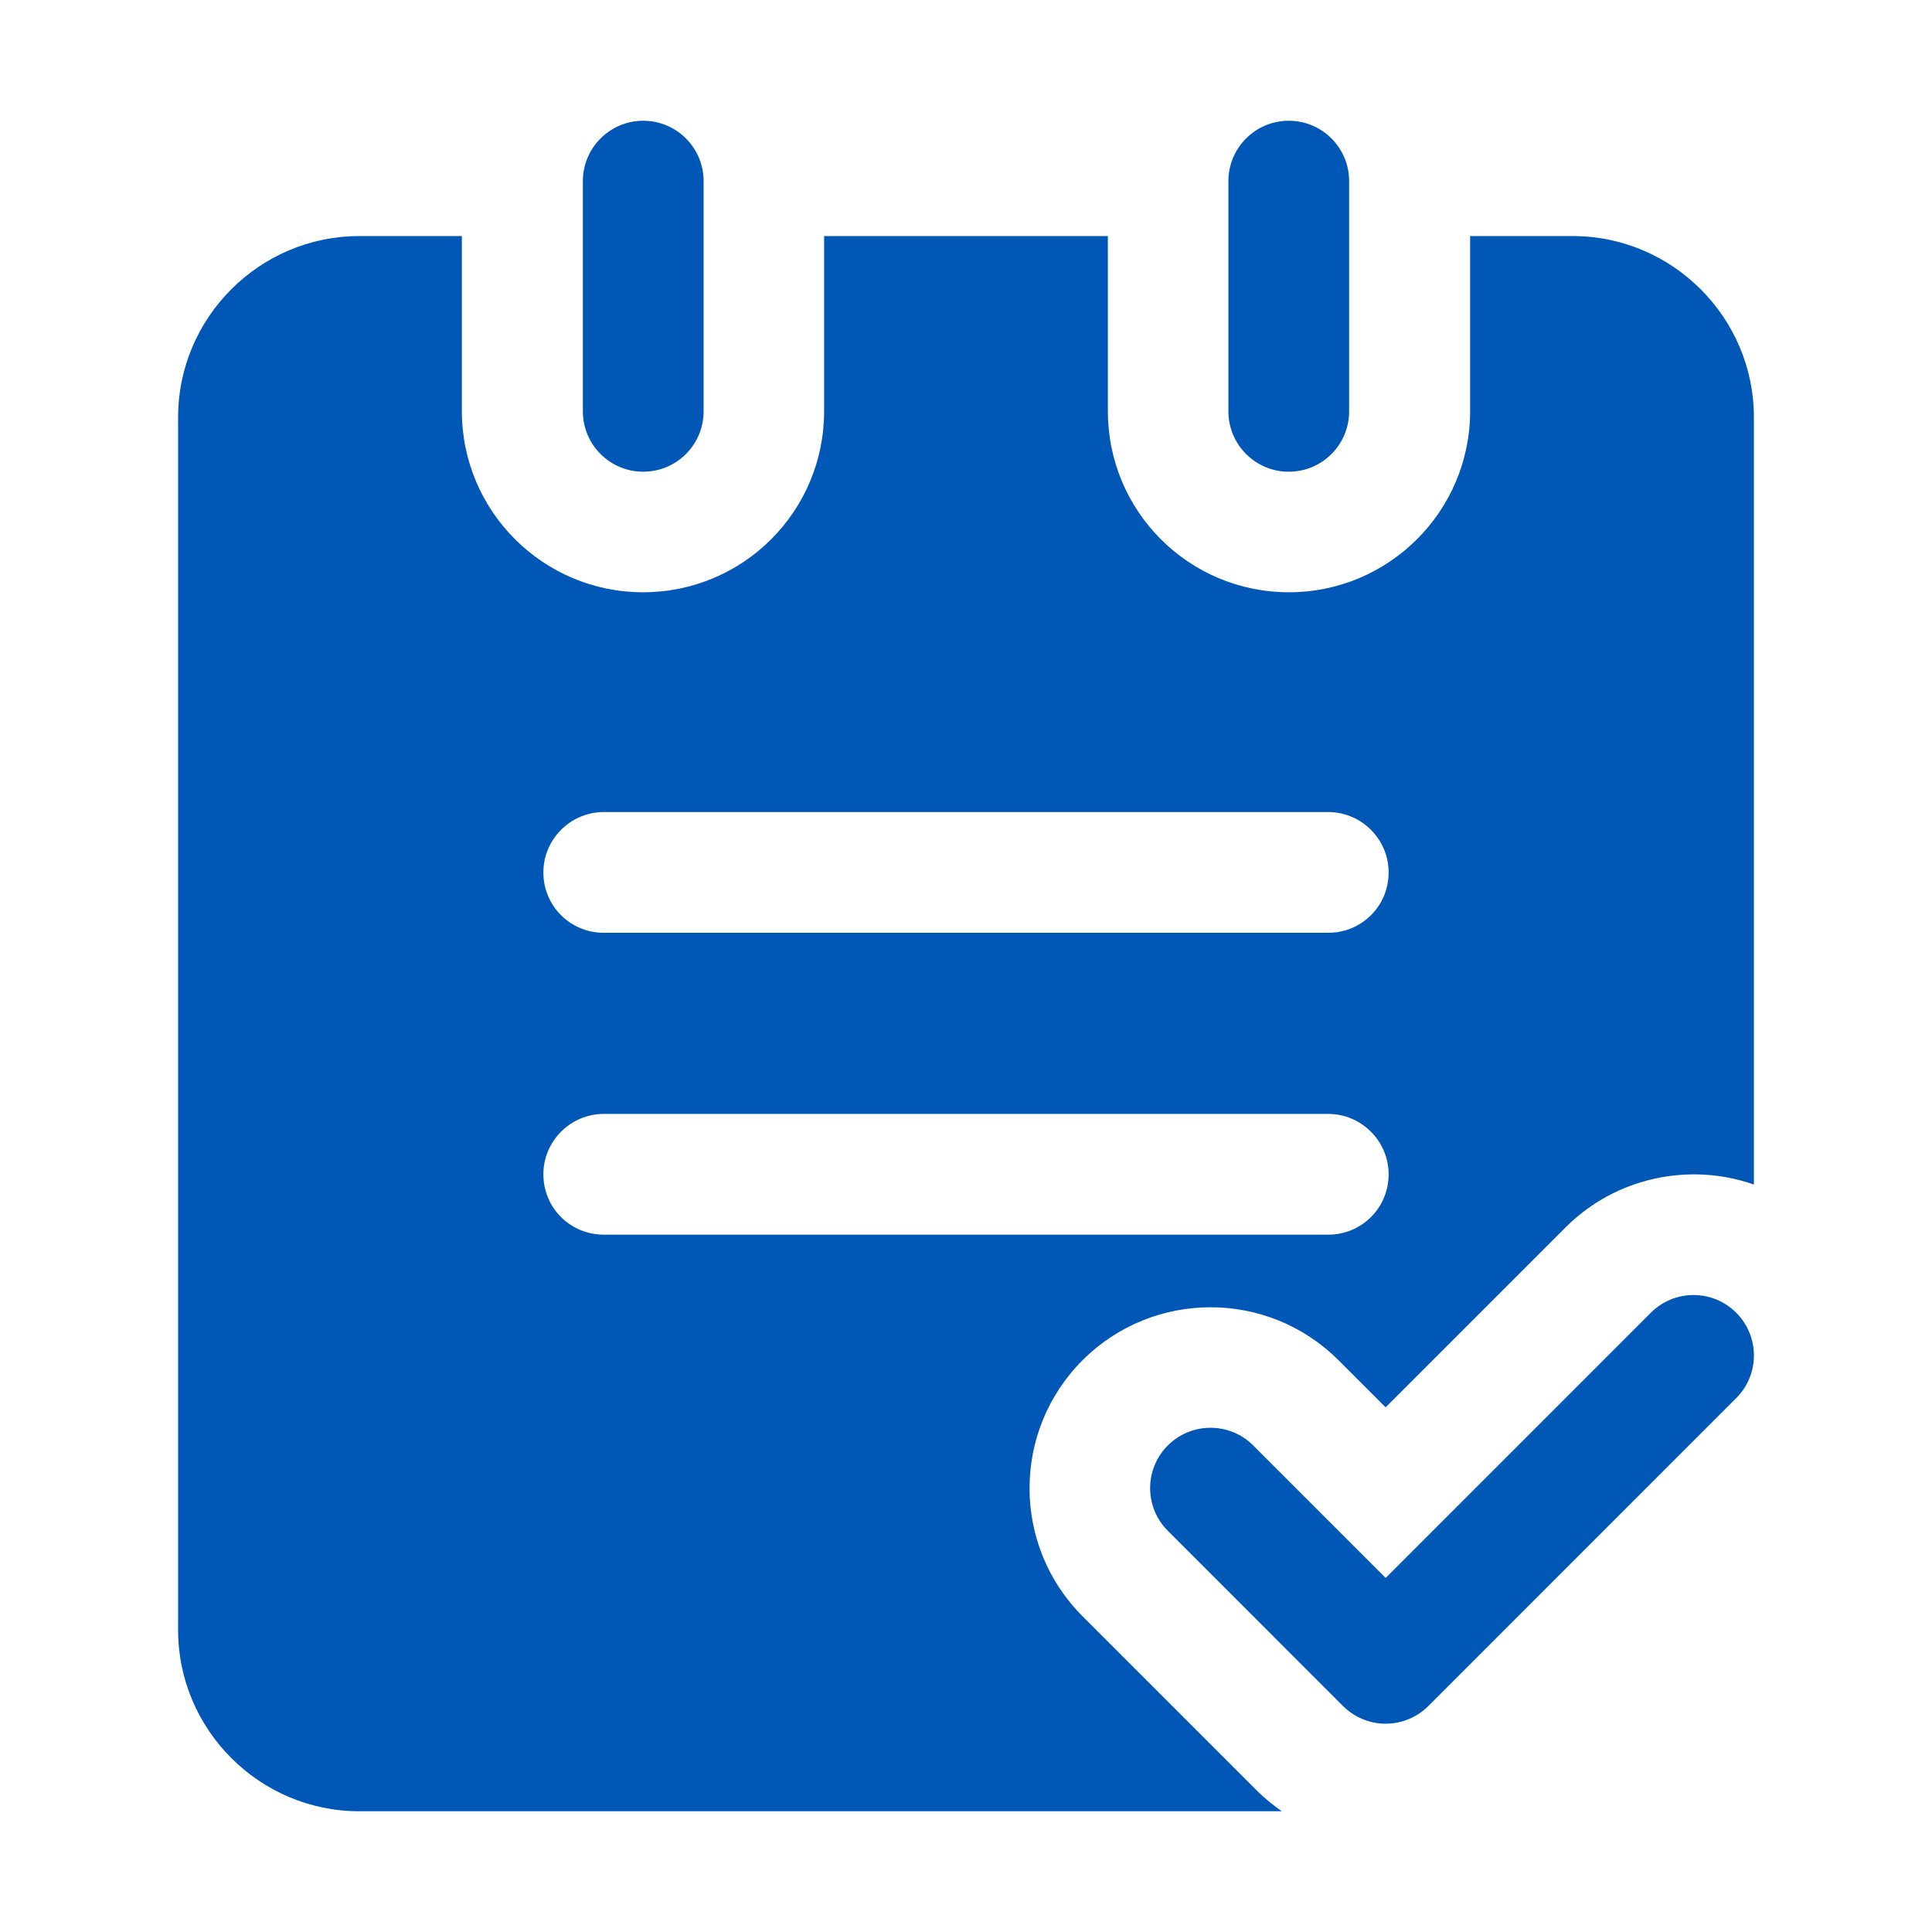
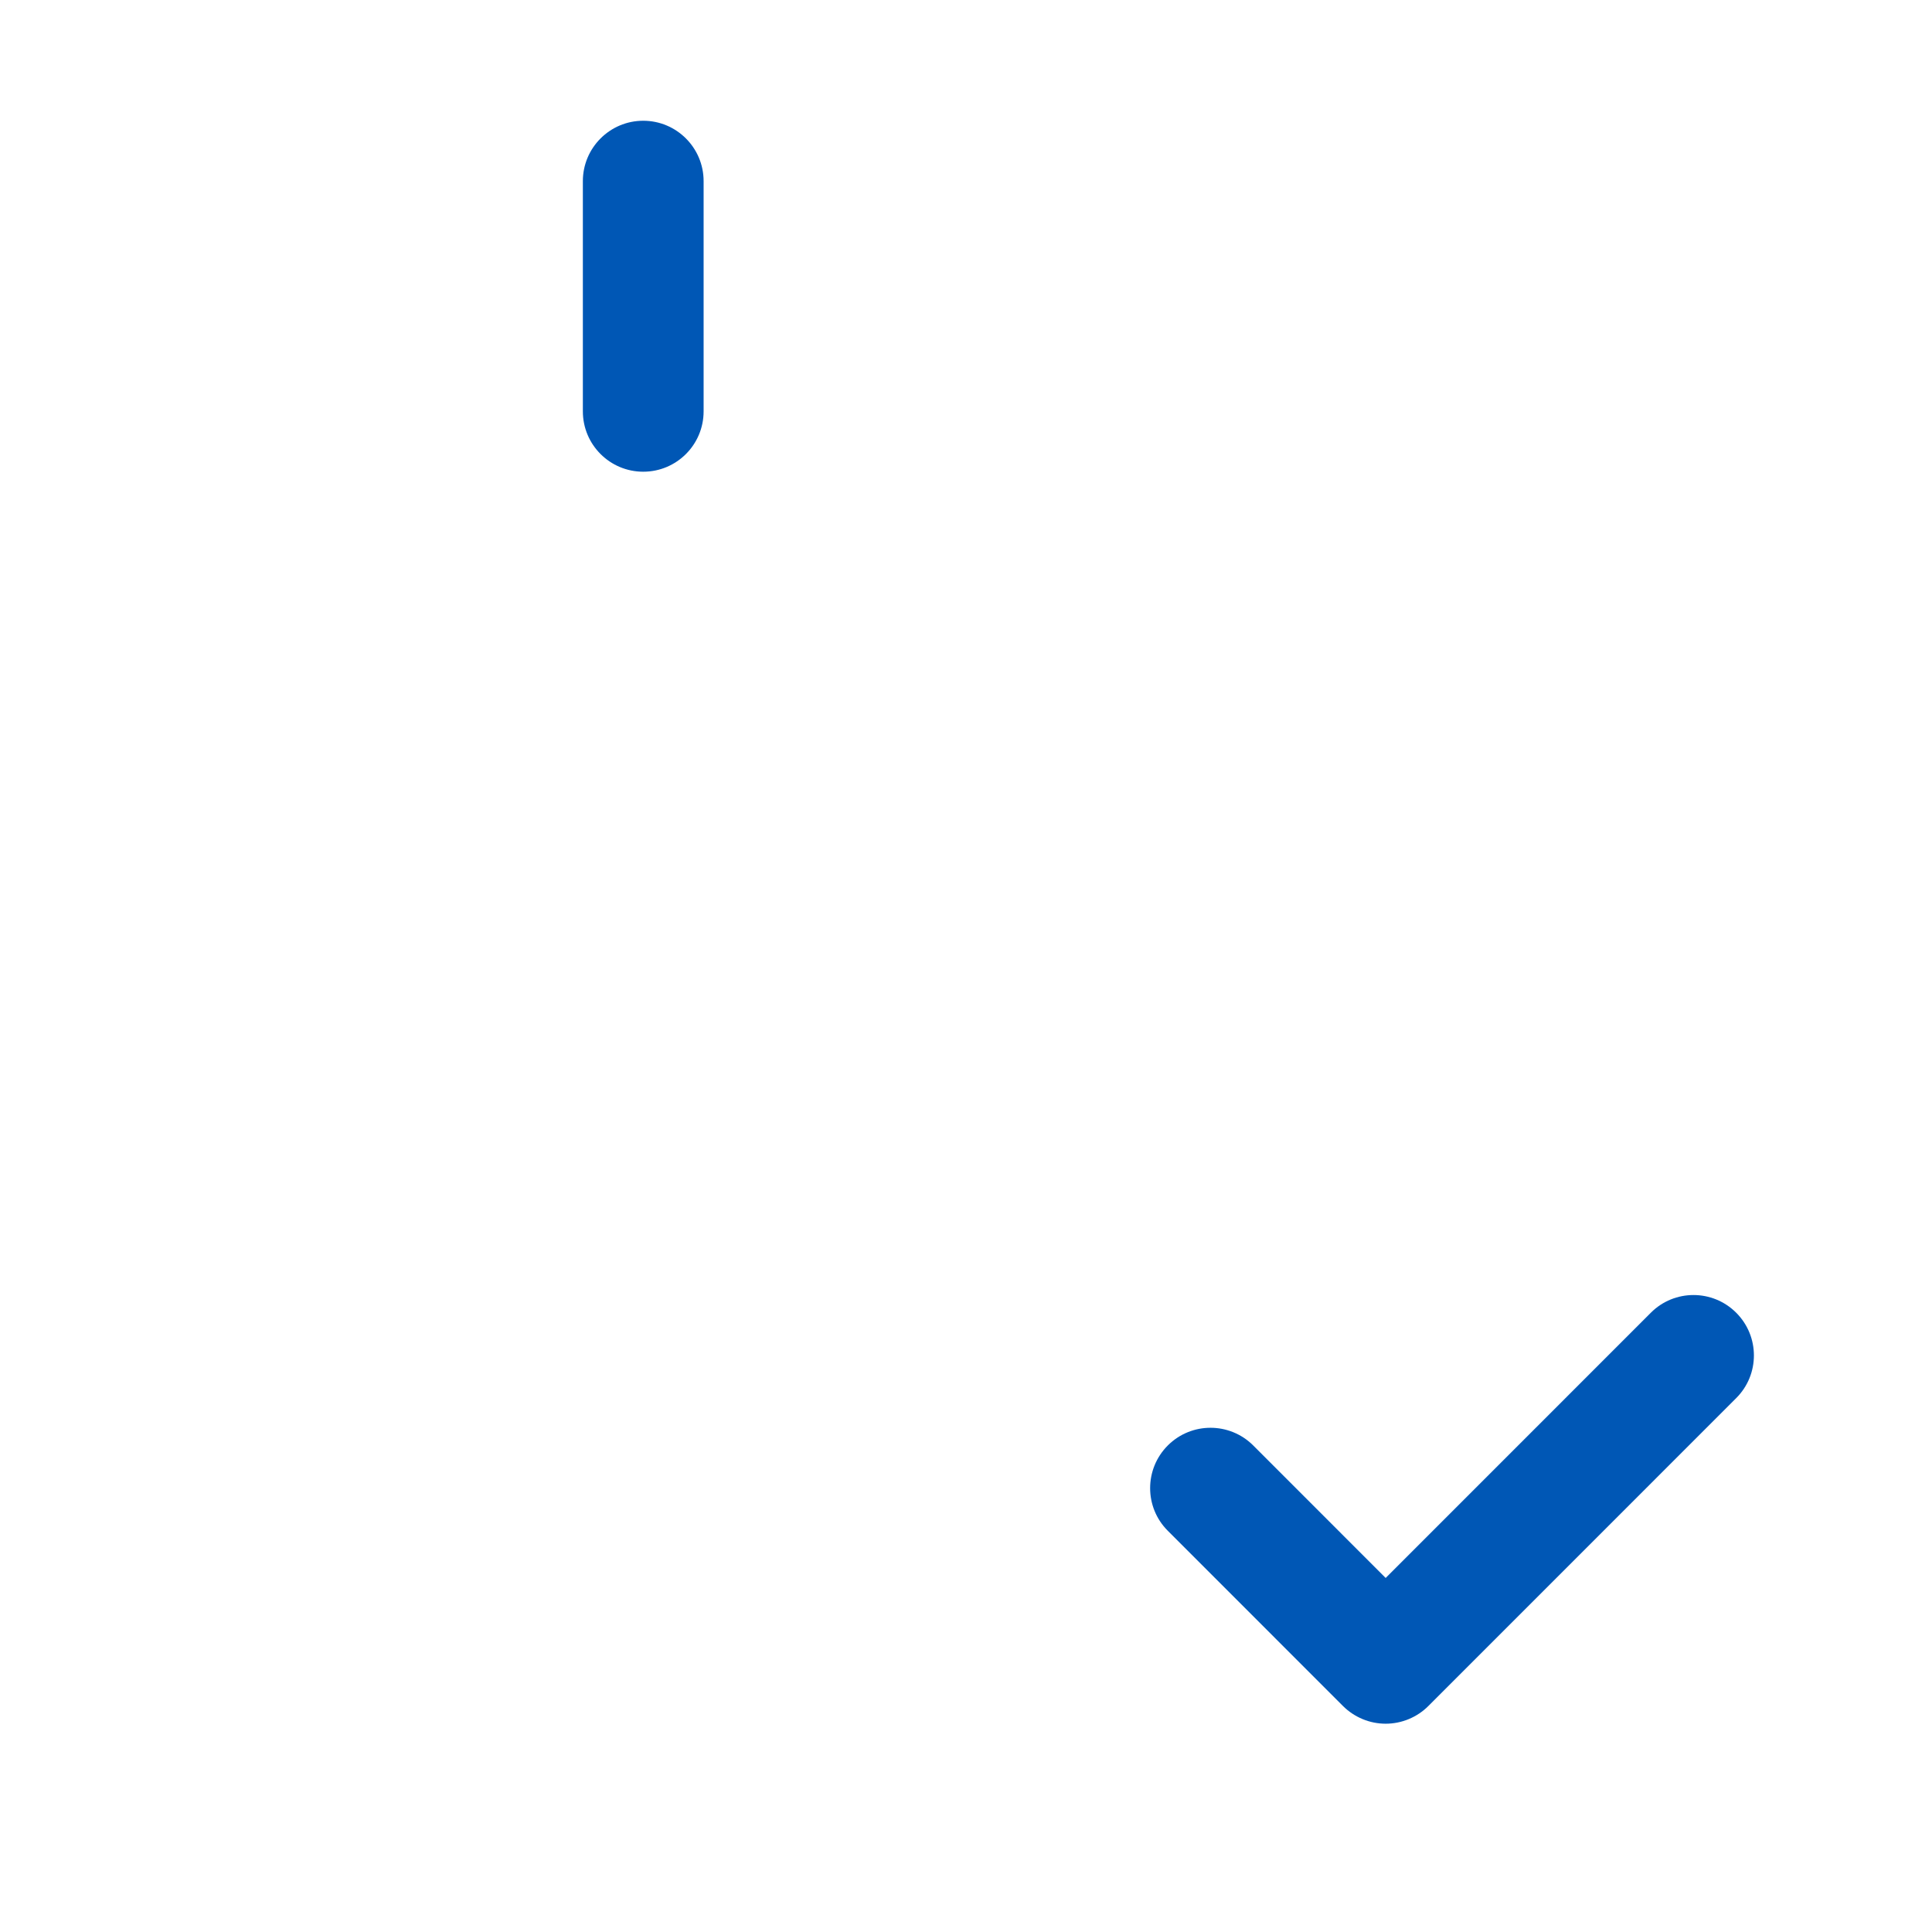
<svg xmlns="http://www.w3.org/2000/svg" width="32" height="32" viewBox="0 0 32 32" fill="none">
-   <path d="M29.05 6.91C29.05 5.26 27.7 3.91 26.05 3.91H24.35V6.81C24.35 8.47 23 9.81 21.35 9.81C19.69 9.81 18.35 8.47 18.35 6.81V3.91H13.65V6.81C13.65 8.47 12.31 9.81 10.65 9.81C9 9.81 7.65 8.47 7.65 6.81V3.91H5.95C4.3 3.91 2.95 5.26 2.95 6.91V27C2.95 28.65 4.3 30 5.95 30H21.23C21.09 29.9 20.95 29.79 20.83 29.67L17.93 26.77C16.76 25.6 16.76 23.7 17.93 22.53C19.1 21.36 21 21.36 22.17 22.53L22.95 23.31L25.93 20.33C26.77 19.49 28 19.25 29.05 19.62V6.91ZM22 20.45H10C9.45 20.45 9 20.01 9 19.45C9 18.9 9.45 18.45 10 18.45H22C22.55 18.45 23 18.9 23 19.45C23 20.01 22.55 20.45 22 20.45ZM22 15.45H10C9.45 15.45 9 15.01 9 14.45C9 13.9 9.45 13.45 10 13.45H22C22.55 13.45 23 13.9 23 14.45C23 15.01 22.55 15.45 22 15.45Z" fill="#0057B5" />
  <path d="M10.654 2C10.102 2 9.654 2.448 9.654 3V6.813C9.654 7.366 10.102 7.813 10.654 7.813C11.206 7.813 11.654 7.366 11.654 6.813V3C11.654 2.448 11.206 2 10.654 2Z" fill="#0057B5" />
-   <path d="M20.346 3V6.813C20.346 7.366 20.794 7.813 21.346 7.813C21.898 7.813 22.346 7.366 22.346 6.813V3C22.346 2.448 21.898 2 21.346 2C20.794 2 20.346 2.448 20.346 3Z" fill="#0057B5" />
  <path d="M27.343 21.743L22.951 26.136L20.757 23.941C20.366 23.551 19.733 23.551 19.343 23.941C18.952 24.332 18.952 24.965 19.343 25.355L22.244 28.257C22.432 28.444 22.686 28.55 22.951 28.55C23.216 28.55 23.471 28.444 23.658 28.257L28.757 23.157C29.148 22.767 29.148 22.134 28.757 21.743C28.366 21.352 27.733 21.352 27.343 21.743Z" fill="#0057B5" />
</svg>